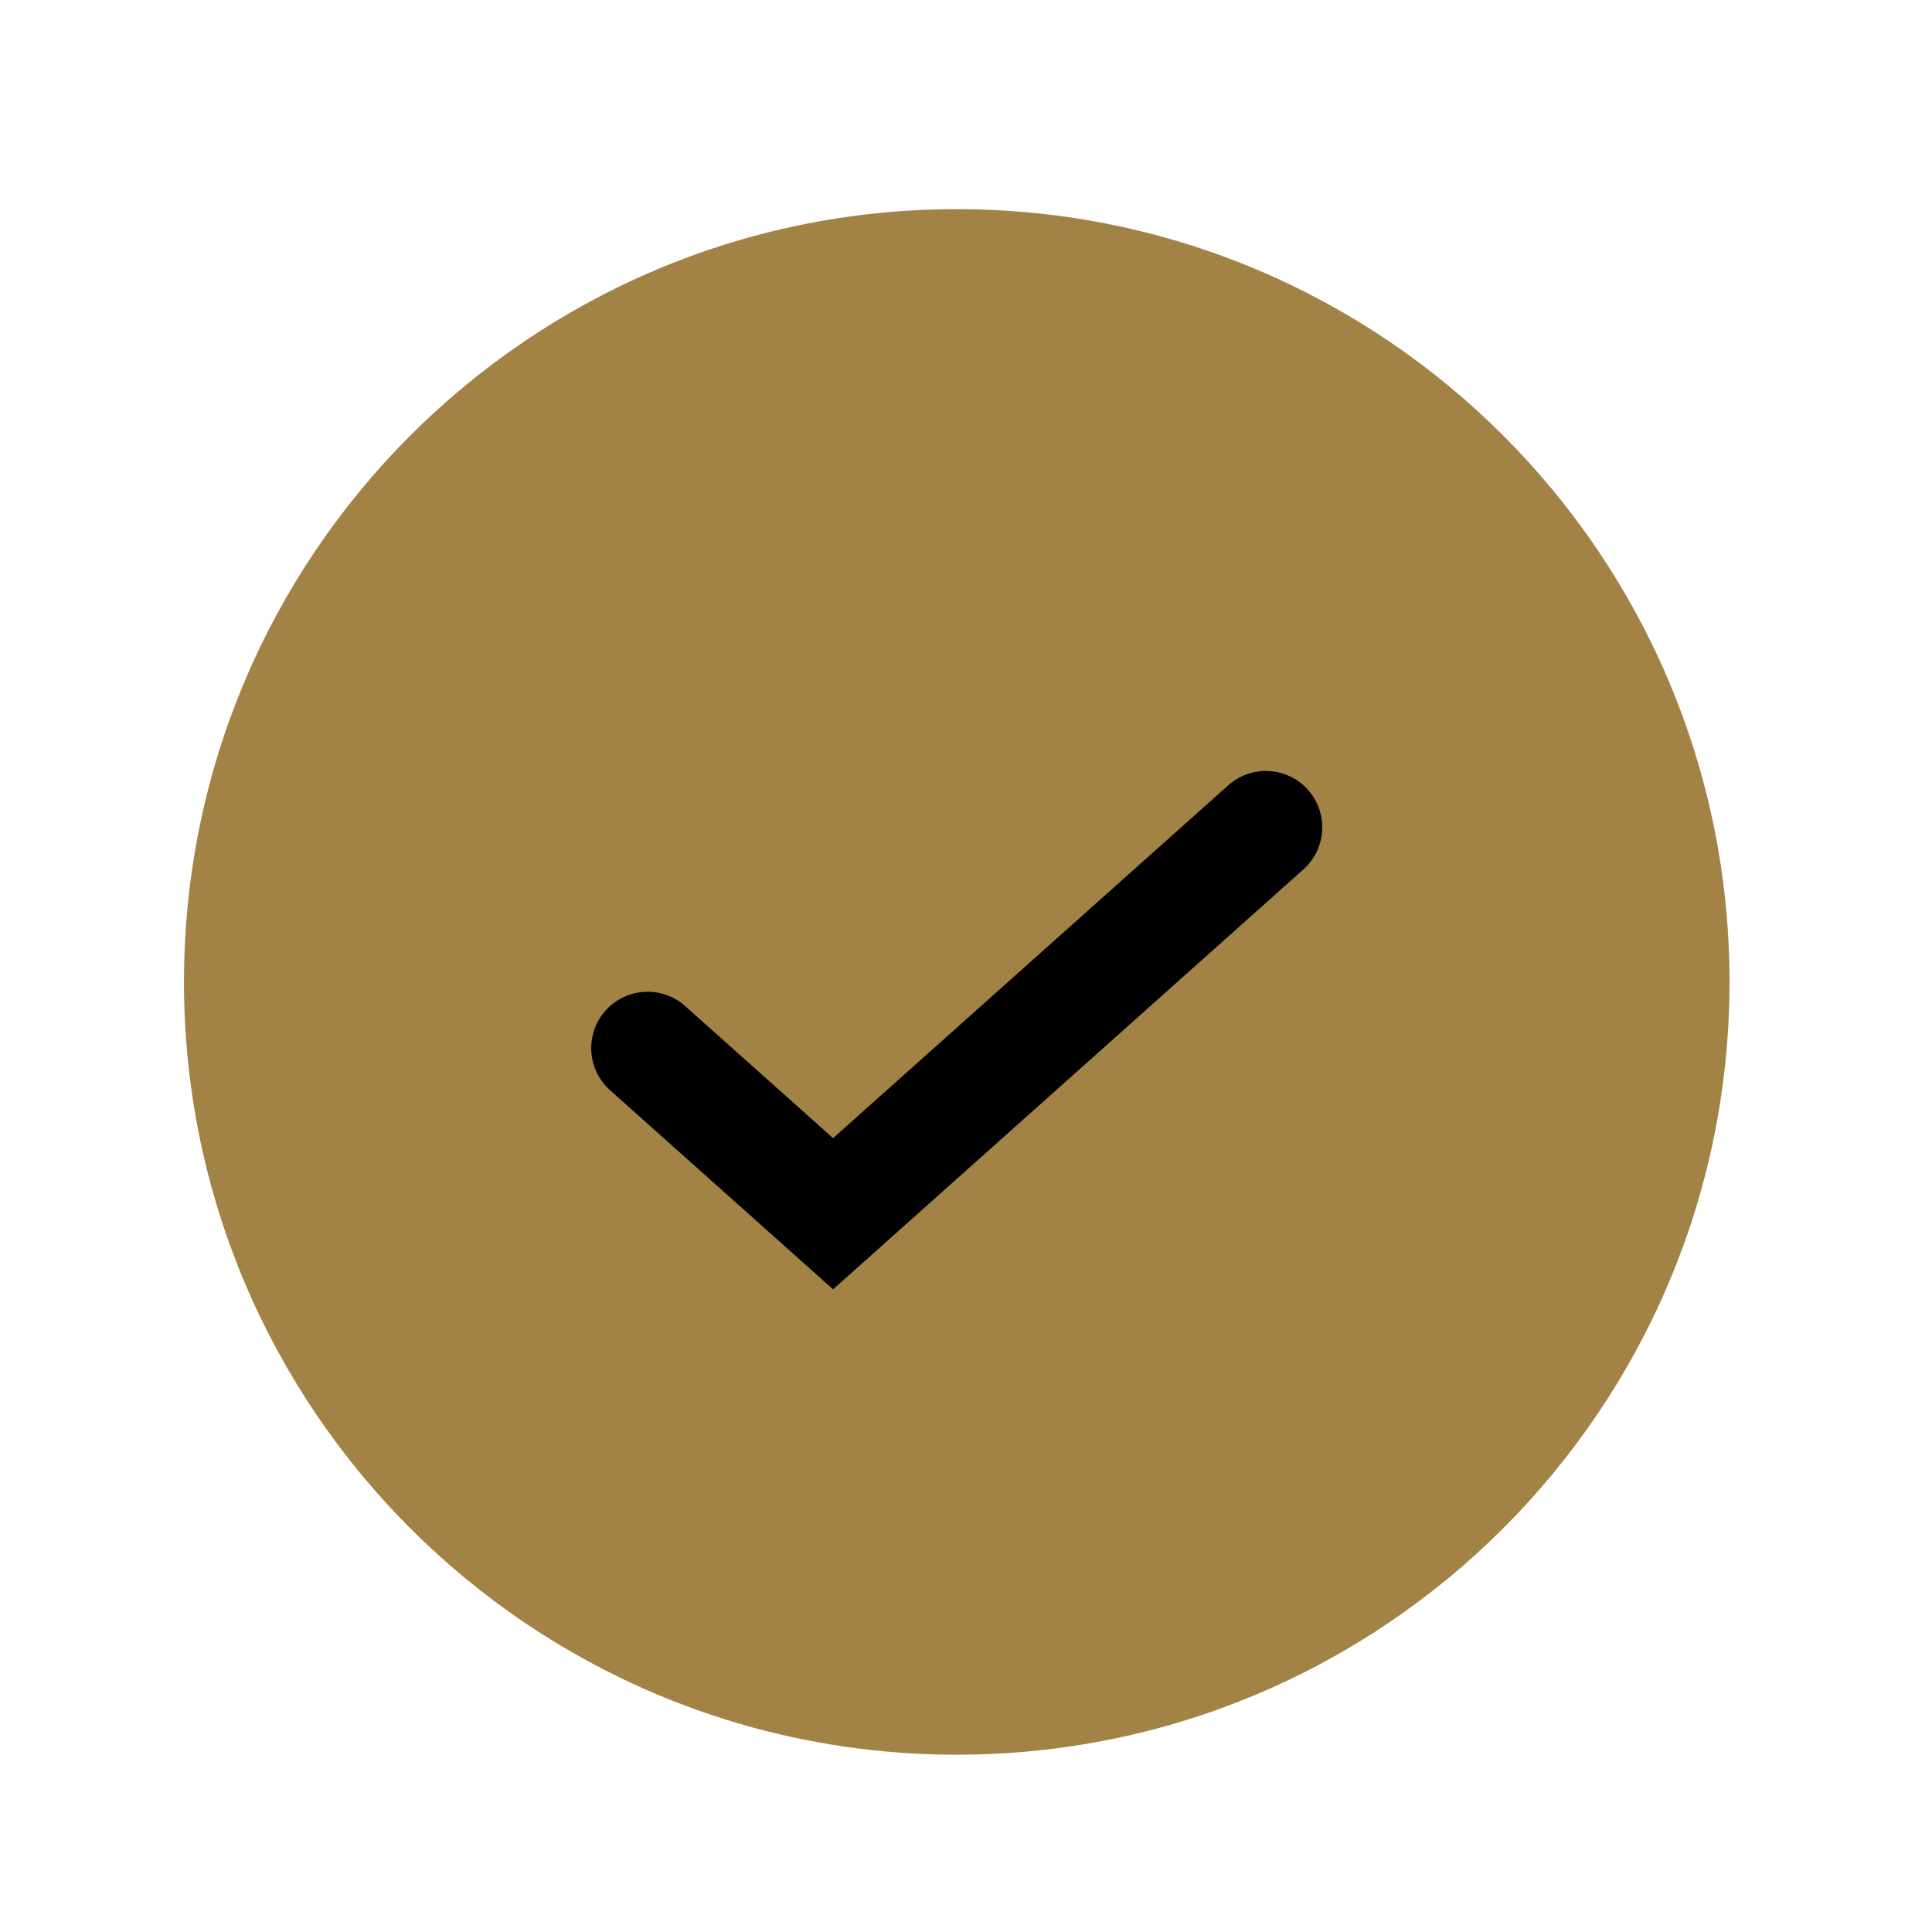
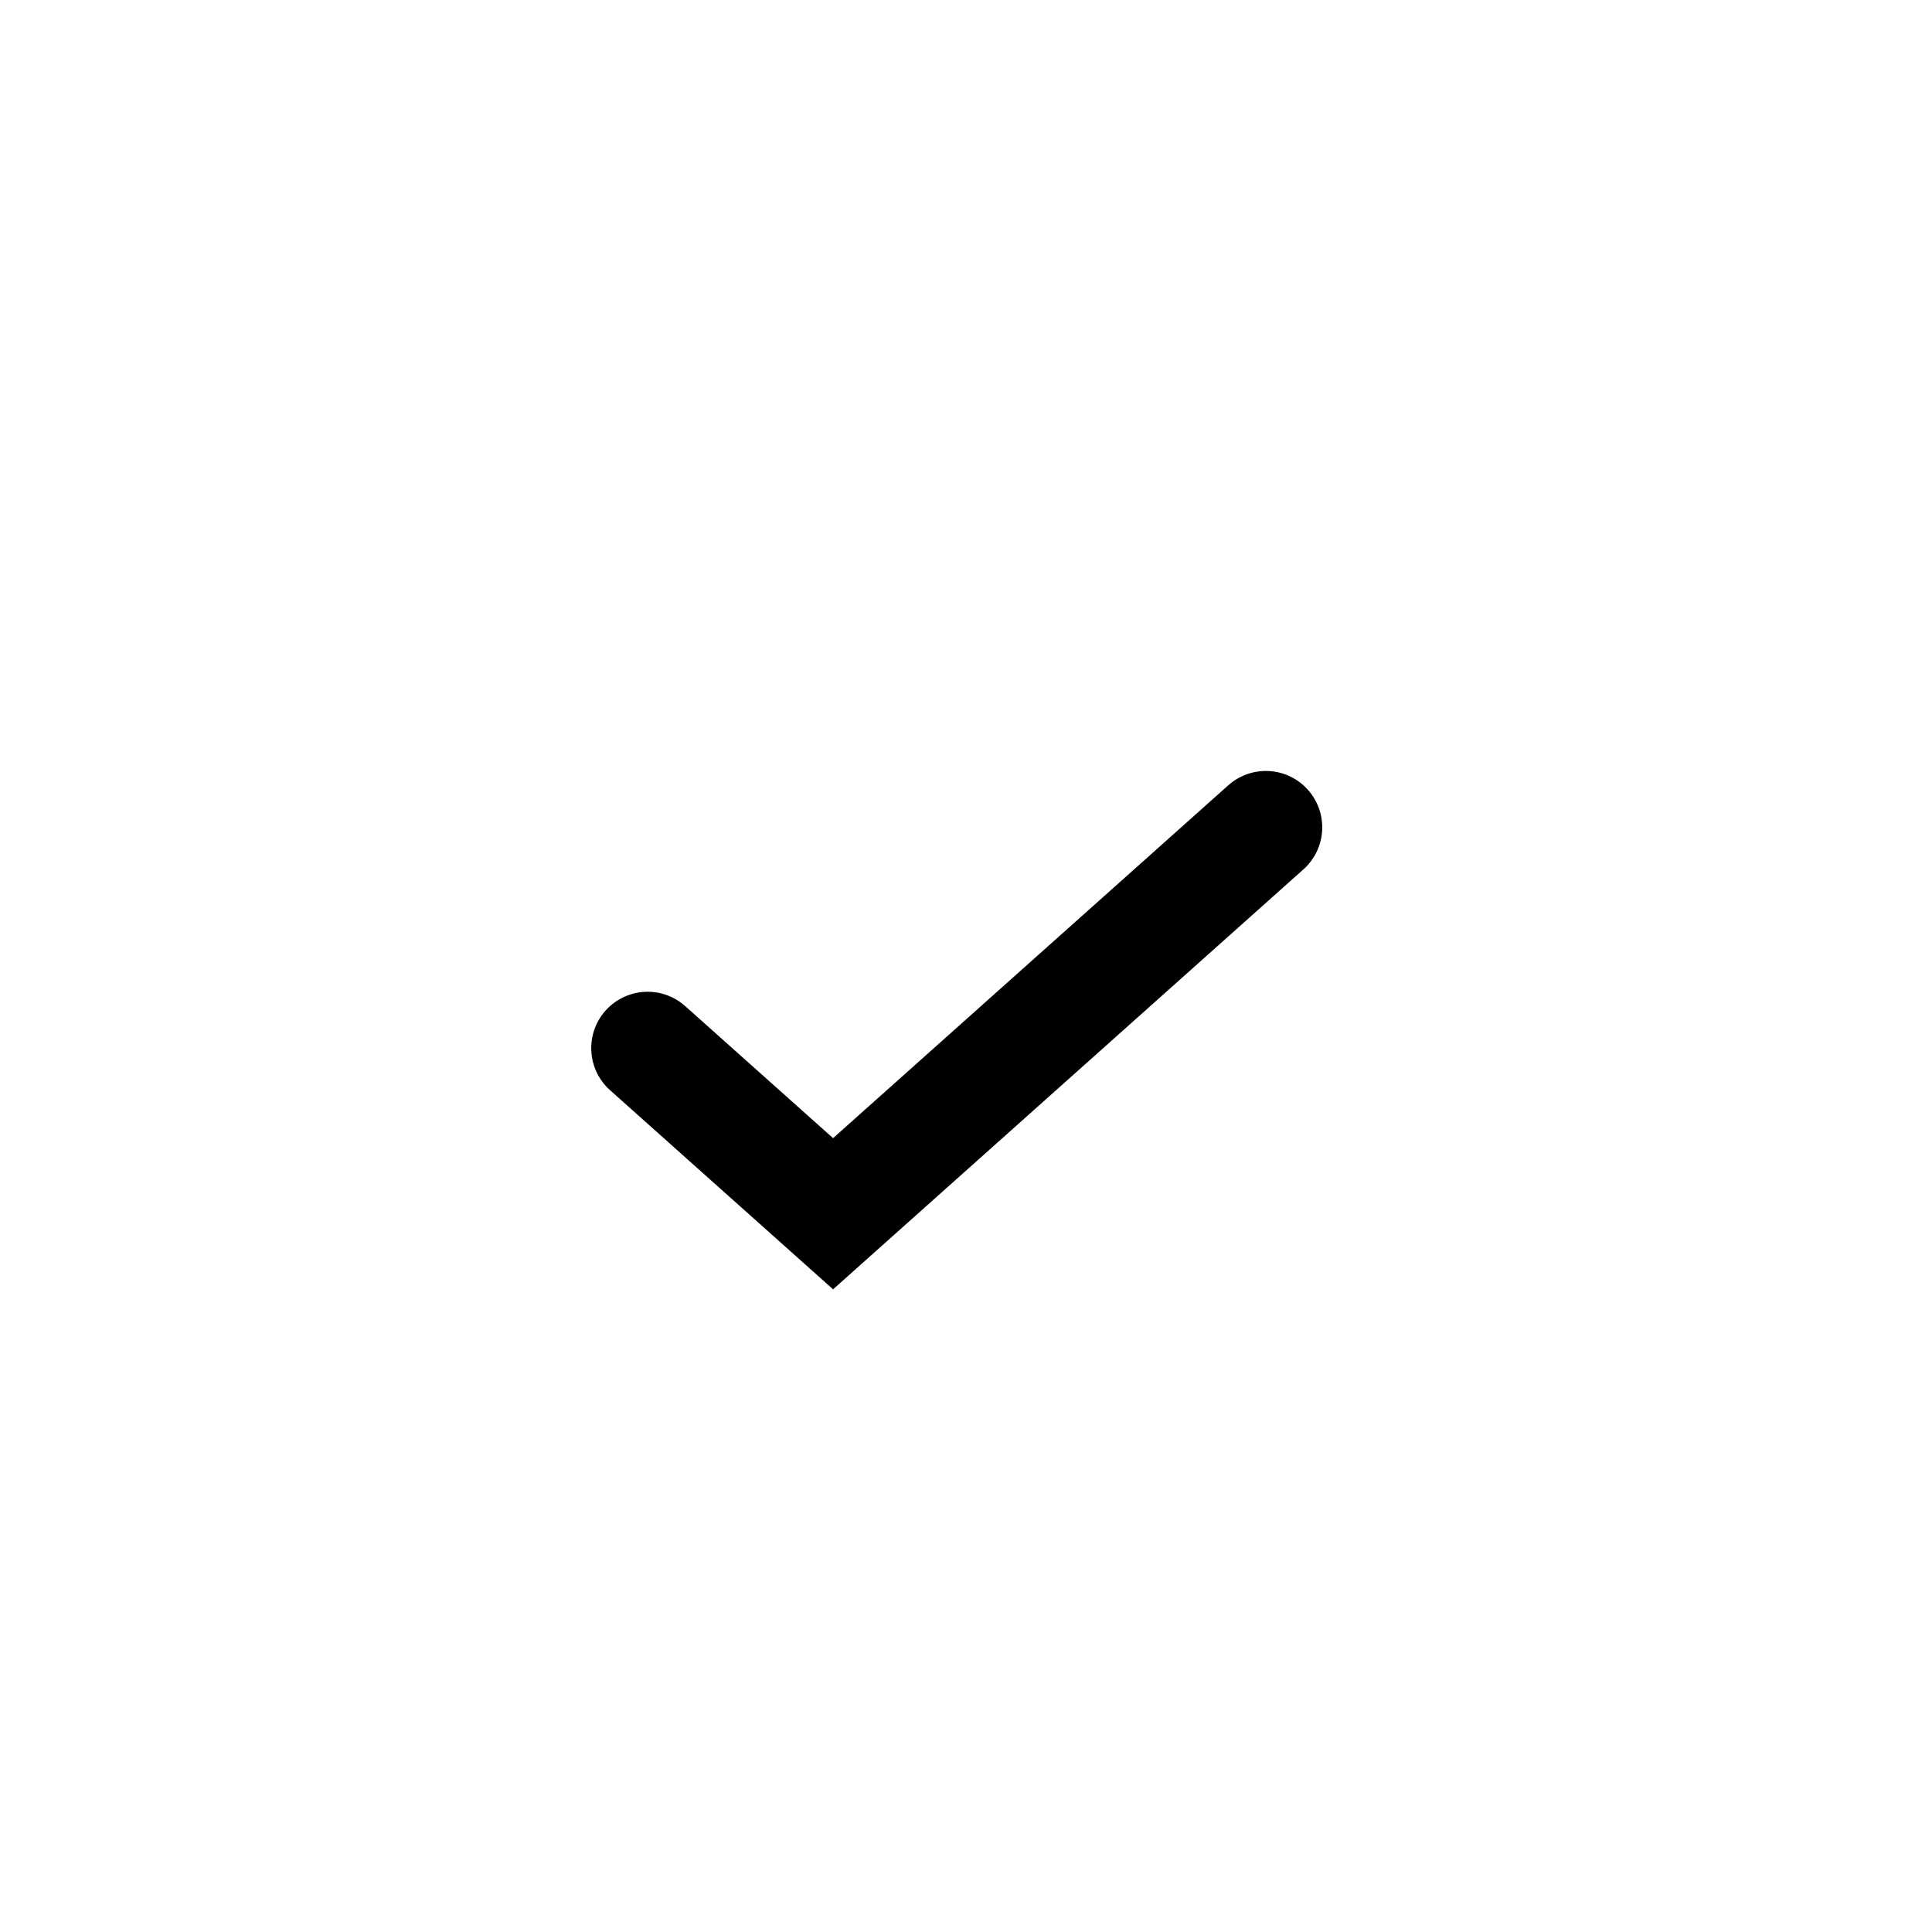
<svg xmlns="http://www.w3.org/2000/svg" width="35" height="35" viewBox="0 0 35 35" fill="none">
-   <path fill-rule="evenodd" clip-rule="evenodd" d="M17.332 31.788C25.064 31.788 31.332 25.52 31.332 17.788C31.332 10.057 25.064 3.789 17.332 3.789C9.601 3.789 3.333 10.057 3.333 17.788C3.333 25.52 9.601 31.788 17.332 31.788Z" fill="#A38246" />
  <path d="M11.732 18.988L15.092 21.988L22.932 14.988" stroke="black" stroke-width="2.043" stroke-linecap="round" />
</svg>